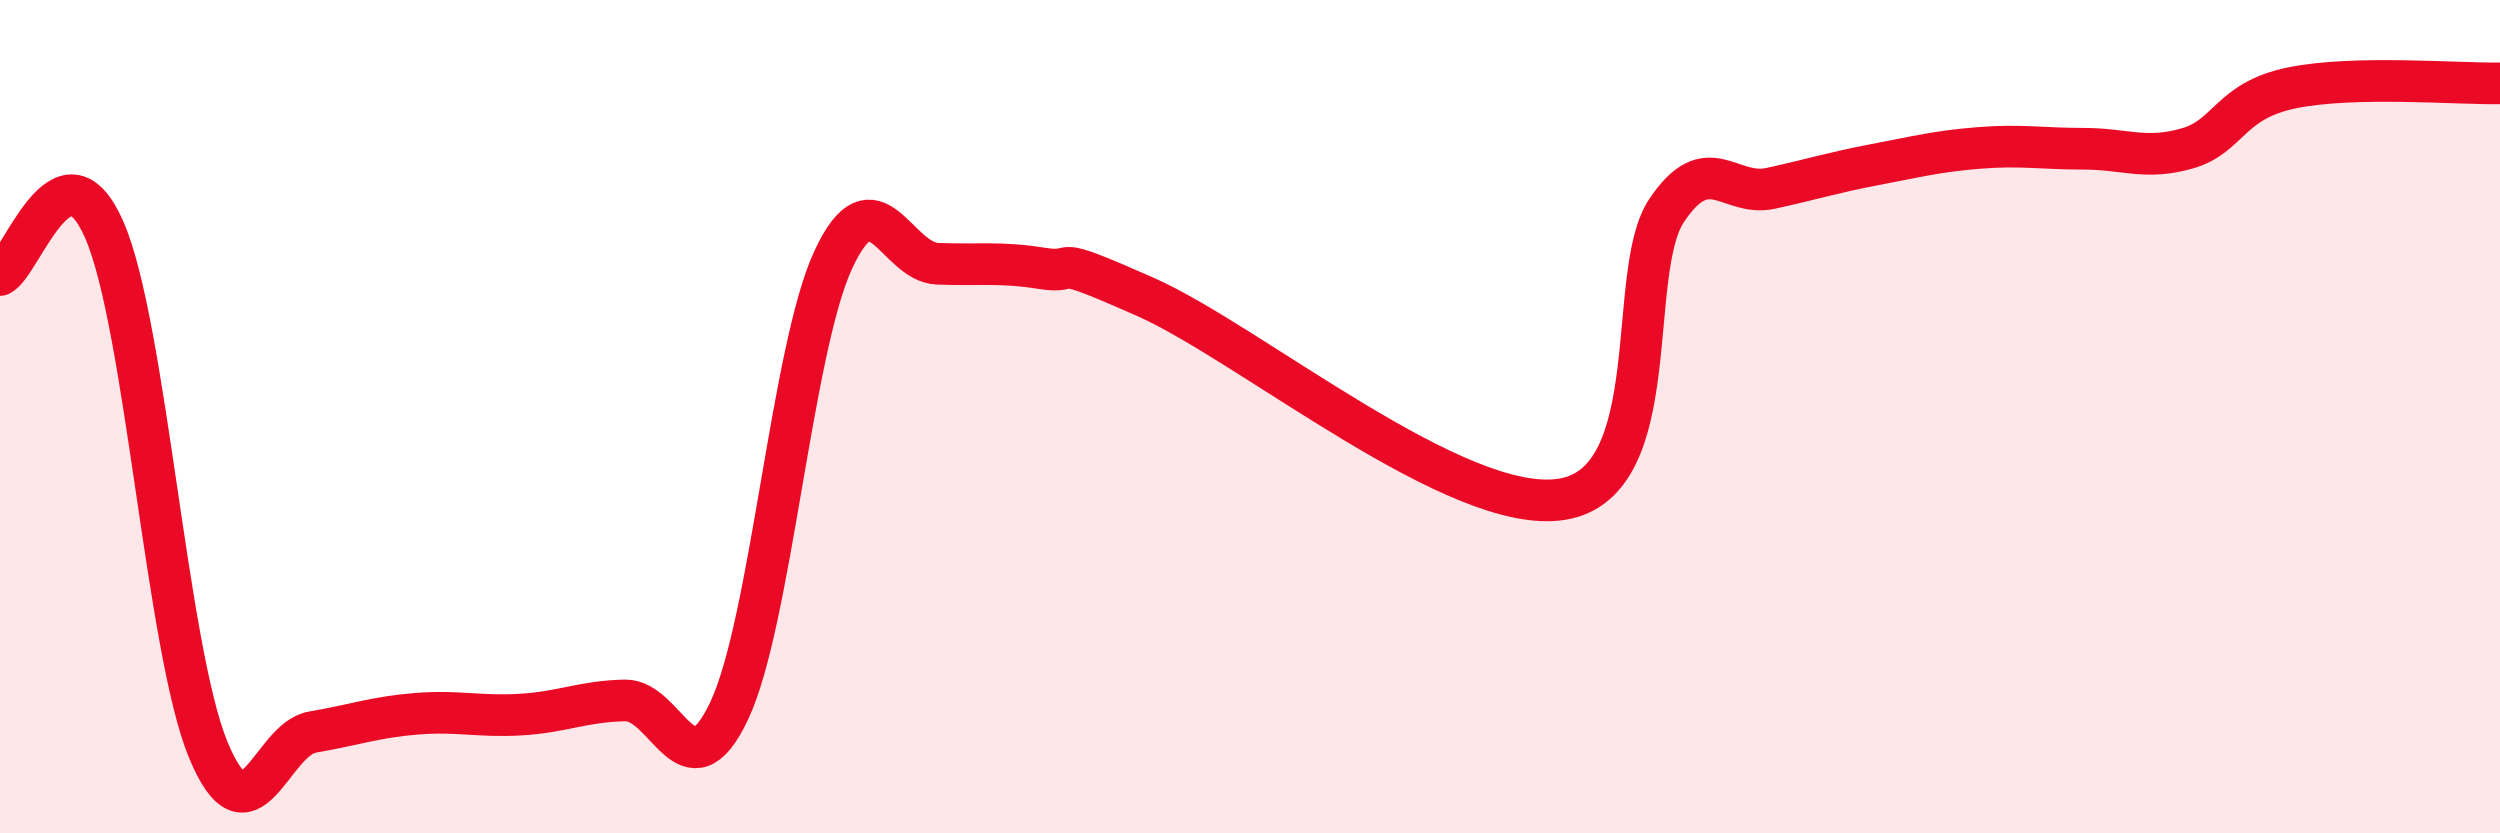
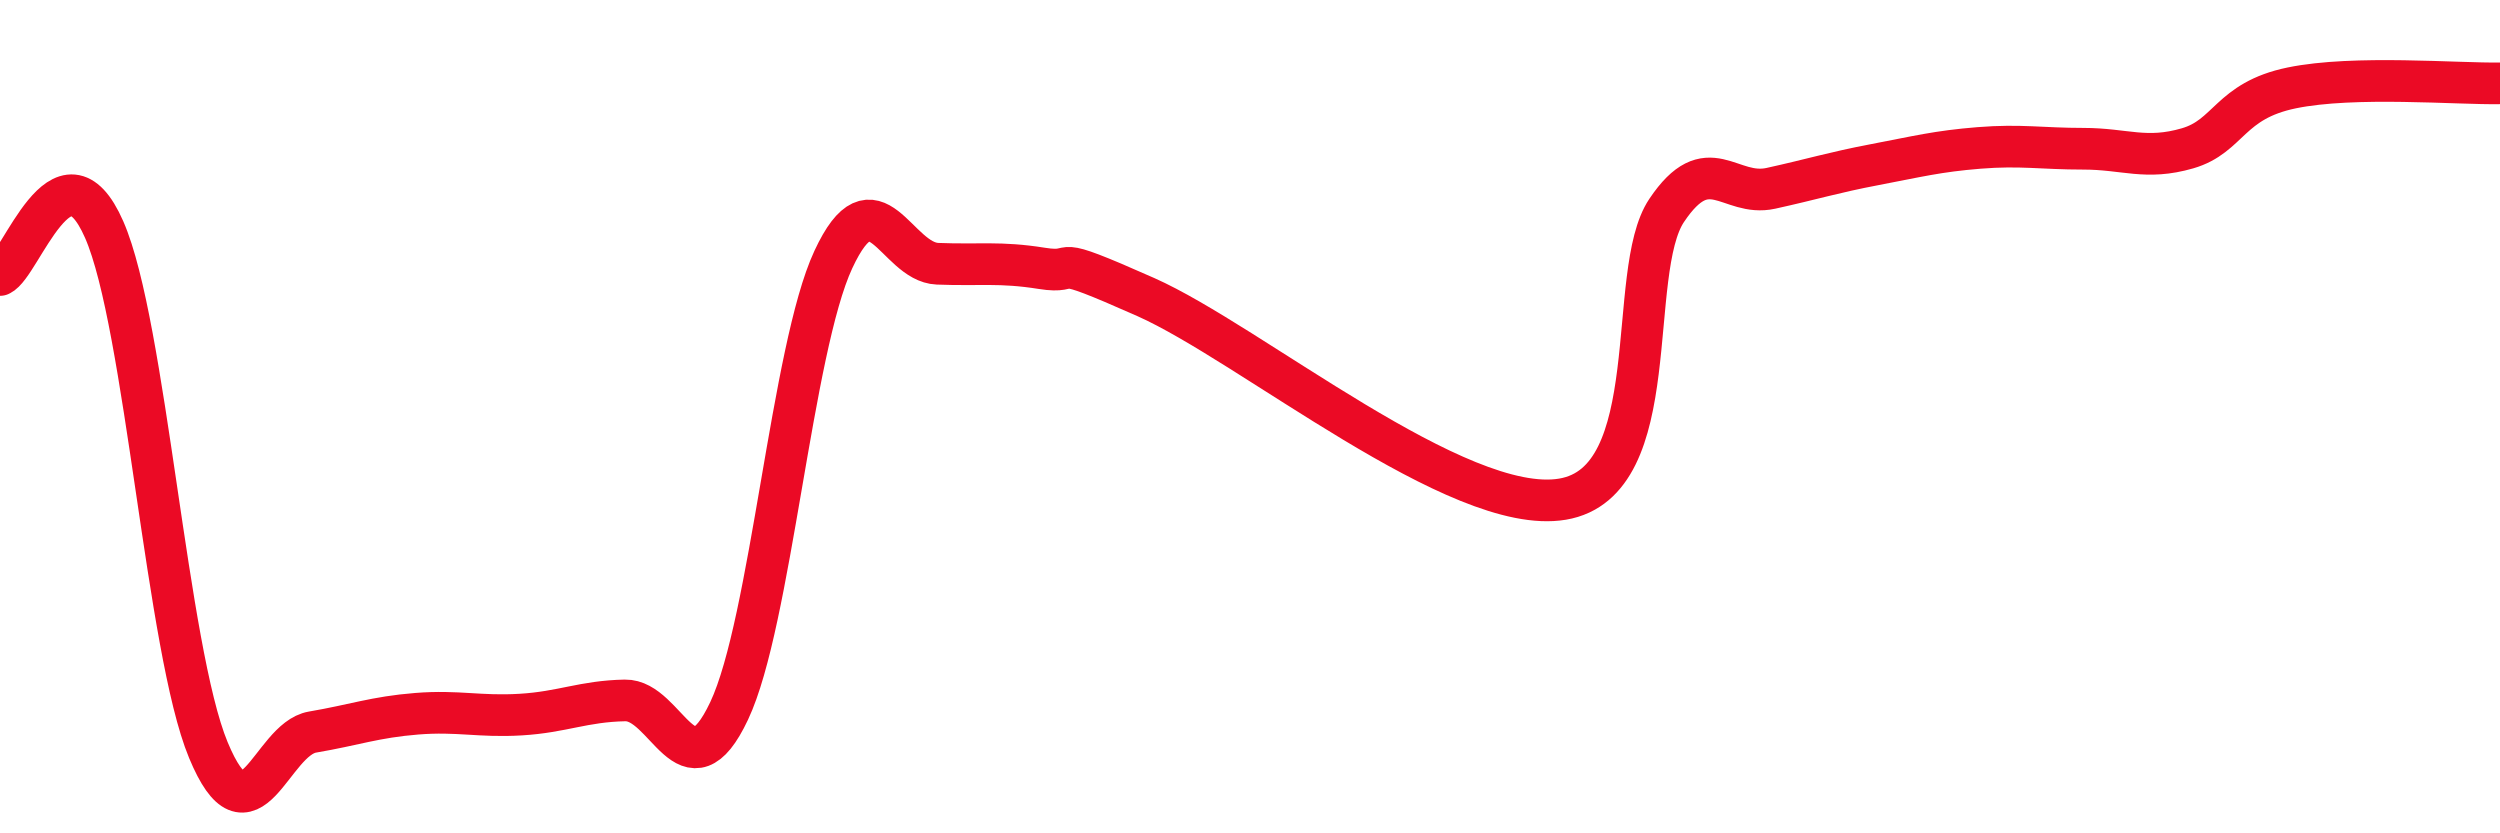
<svg xmlns="http://www.w3.org/2000/svg" width="60" height="20" viewBox="0 0 60 20">
-   <path d="M 0,6.6 C 0.5,6.38 1.5,3.23 2.5,5.51 C 3.5,7.79 4,15.59 5,18 C 6,20.41 6.5,17.74 7.5,17.57 C 8.5,17.4 9,17.21 10,17.13 C 11,17.05 11.5,17.21 12.5,17.15 C 13.5,17.09 14,16.83 15,16.81 C 16,16.79 16.5,19.18 17.5,17.06 C 18.5,14.94 19,8.38 20,6.23 C 21,4.08 21.5,6.29 22.5,6.33 C 23.5,6.37 24,6.28 25,6.44 C 26,6.6 25,6.02 27.5,7.13 C 30,8.24 35,12.4 37.5,11.98 C 40,11.56 39,6.54 40,5.05 C 41,3.56 41.5,4.74 42.5,4.52 C 43.5,4.3 44,4.14 45,3.95 C 46,3.76 46.5,3.63 47.5,3.55 C 48.5,3.47 49,3.57 50,3.57 C 51,3.57 51.5,3.85 52.5,3.56 C 53.5,3.27 53.5,2.42 55,2.11 C 56.5,1.8 59,2.02 60,2L60 20L0 20Z" fill="#EB0A25" opacity="0.1" stroke-linecap="round" stroke-linejoin="round" />
  <path d="M 0,6.6 C 0.5,6.38 1.5,3.23 2.5,5.51 C 3.5,7.79 4,15.59 5,18 C 6,20.41 6.5,17.74 7.5,17.57 C 8.5,17.4 9,17.21 10,17.13 C 11,17.05 11.5,17.21 12.5,17.15 C 13.5,17.09 14,16.83 15,16.81 C 16,16.79 16.5,19.18 17.5,17.06 C 18.5,14.94 19,8.38 20,6.23 C 21,4.08 21.5,6.29 22.5,6.33 C 23.5,6.37 24,6.28 25,6.44 C 26,6.6 25,6.02 27.5,7.13 C 30,8.24 35,12.4 37.5,11.98 C 40,11.56 39,6.54 40,5.05 C 41,3.56 41.5,4.74 42.5,4.52 C 43.5,4.3 44,4.14 45,3.95 C 46,3.76 46.5,3.63 47.5,3.55 C 48.5,3.47 49,3.57 50,3.57 C 51,3.57 51.5,3.85 52.5,3.56 C 53.5,3.27 53.5,2.42 55,2.11 C 56.5,1.8 59,2.02 60,2" stroke="#EB0A25" stroke-width="1" fill="none" stroke-linecap="round" stroke-linejoin="round" />
</svg>